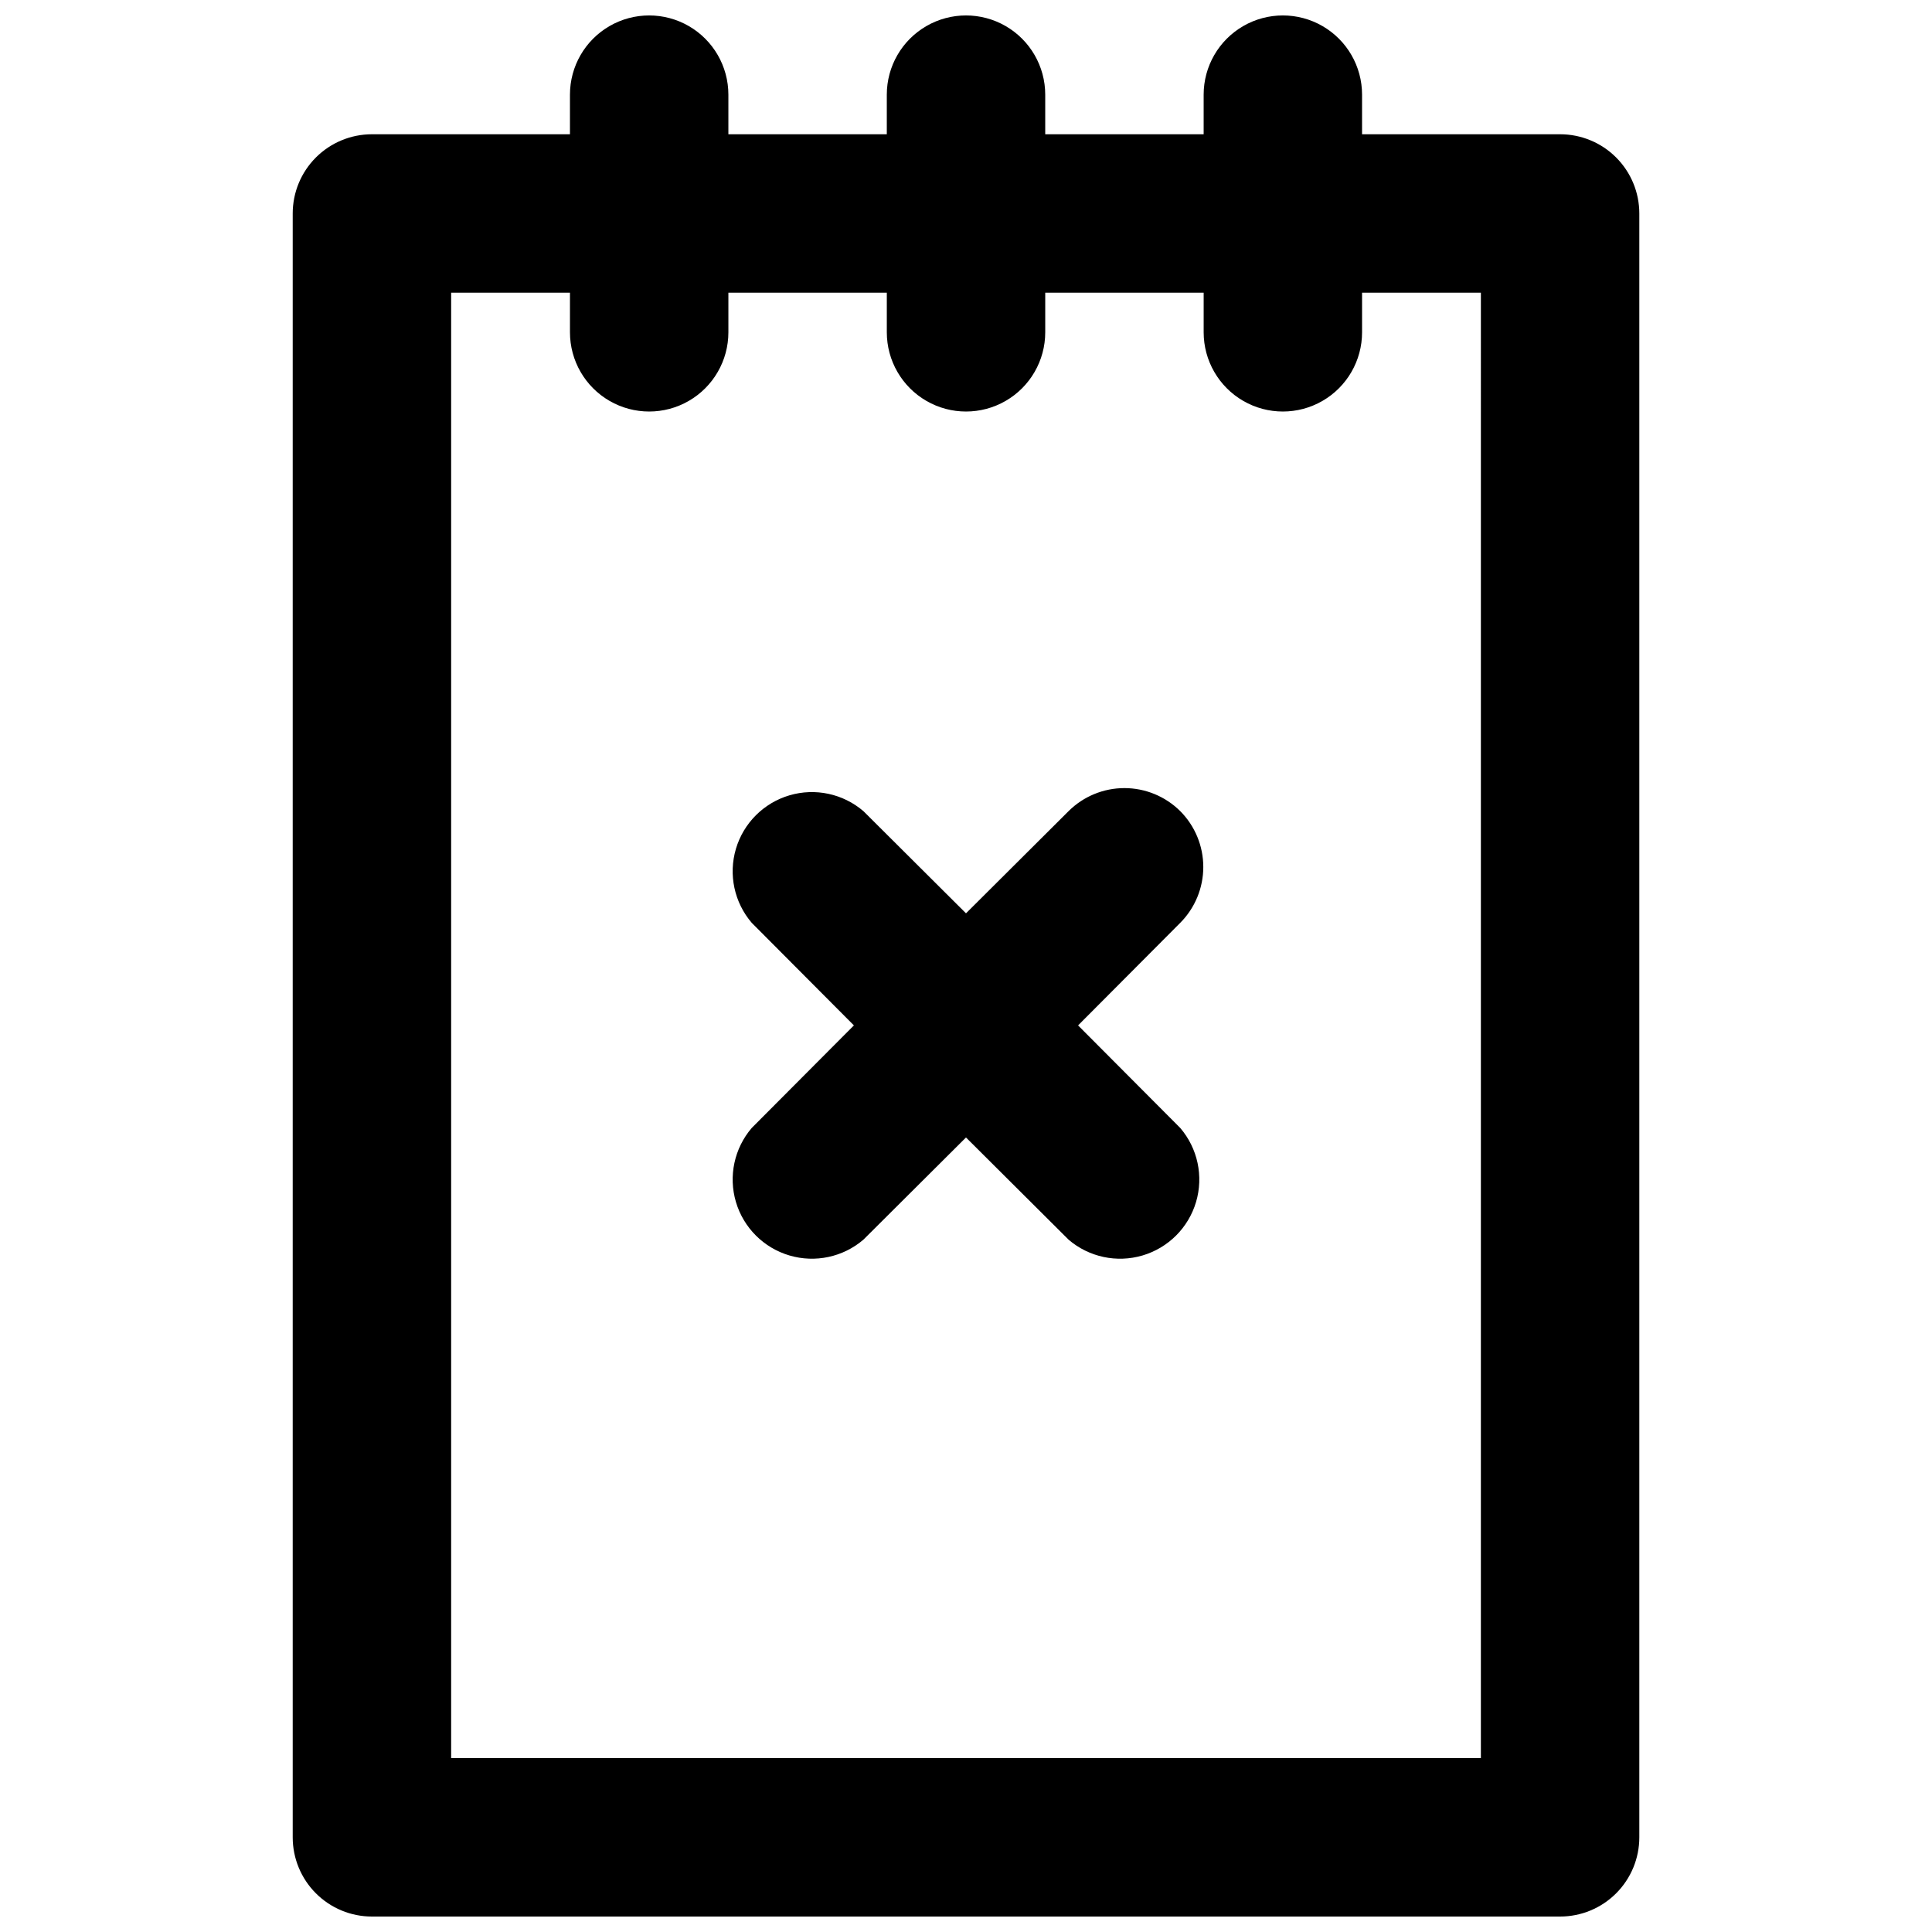
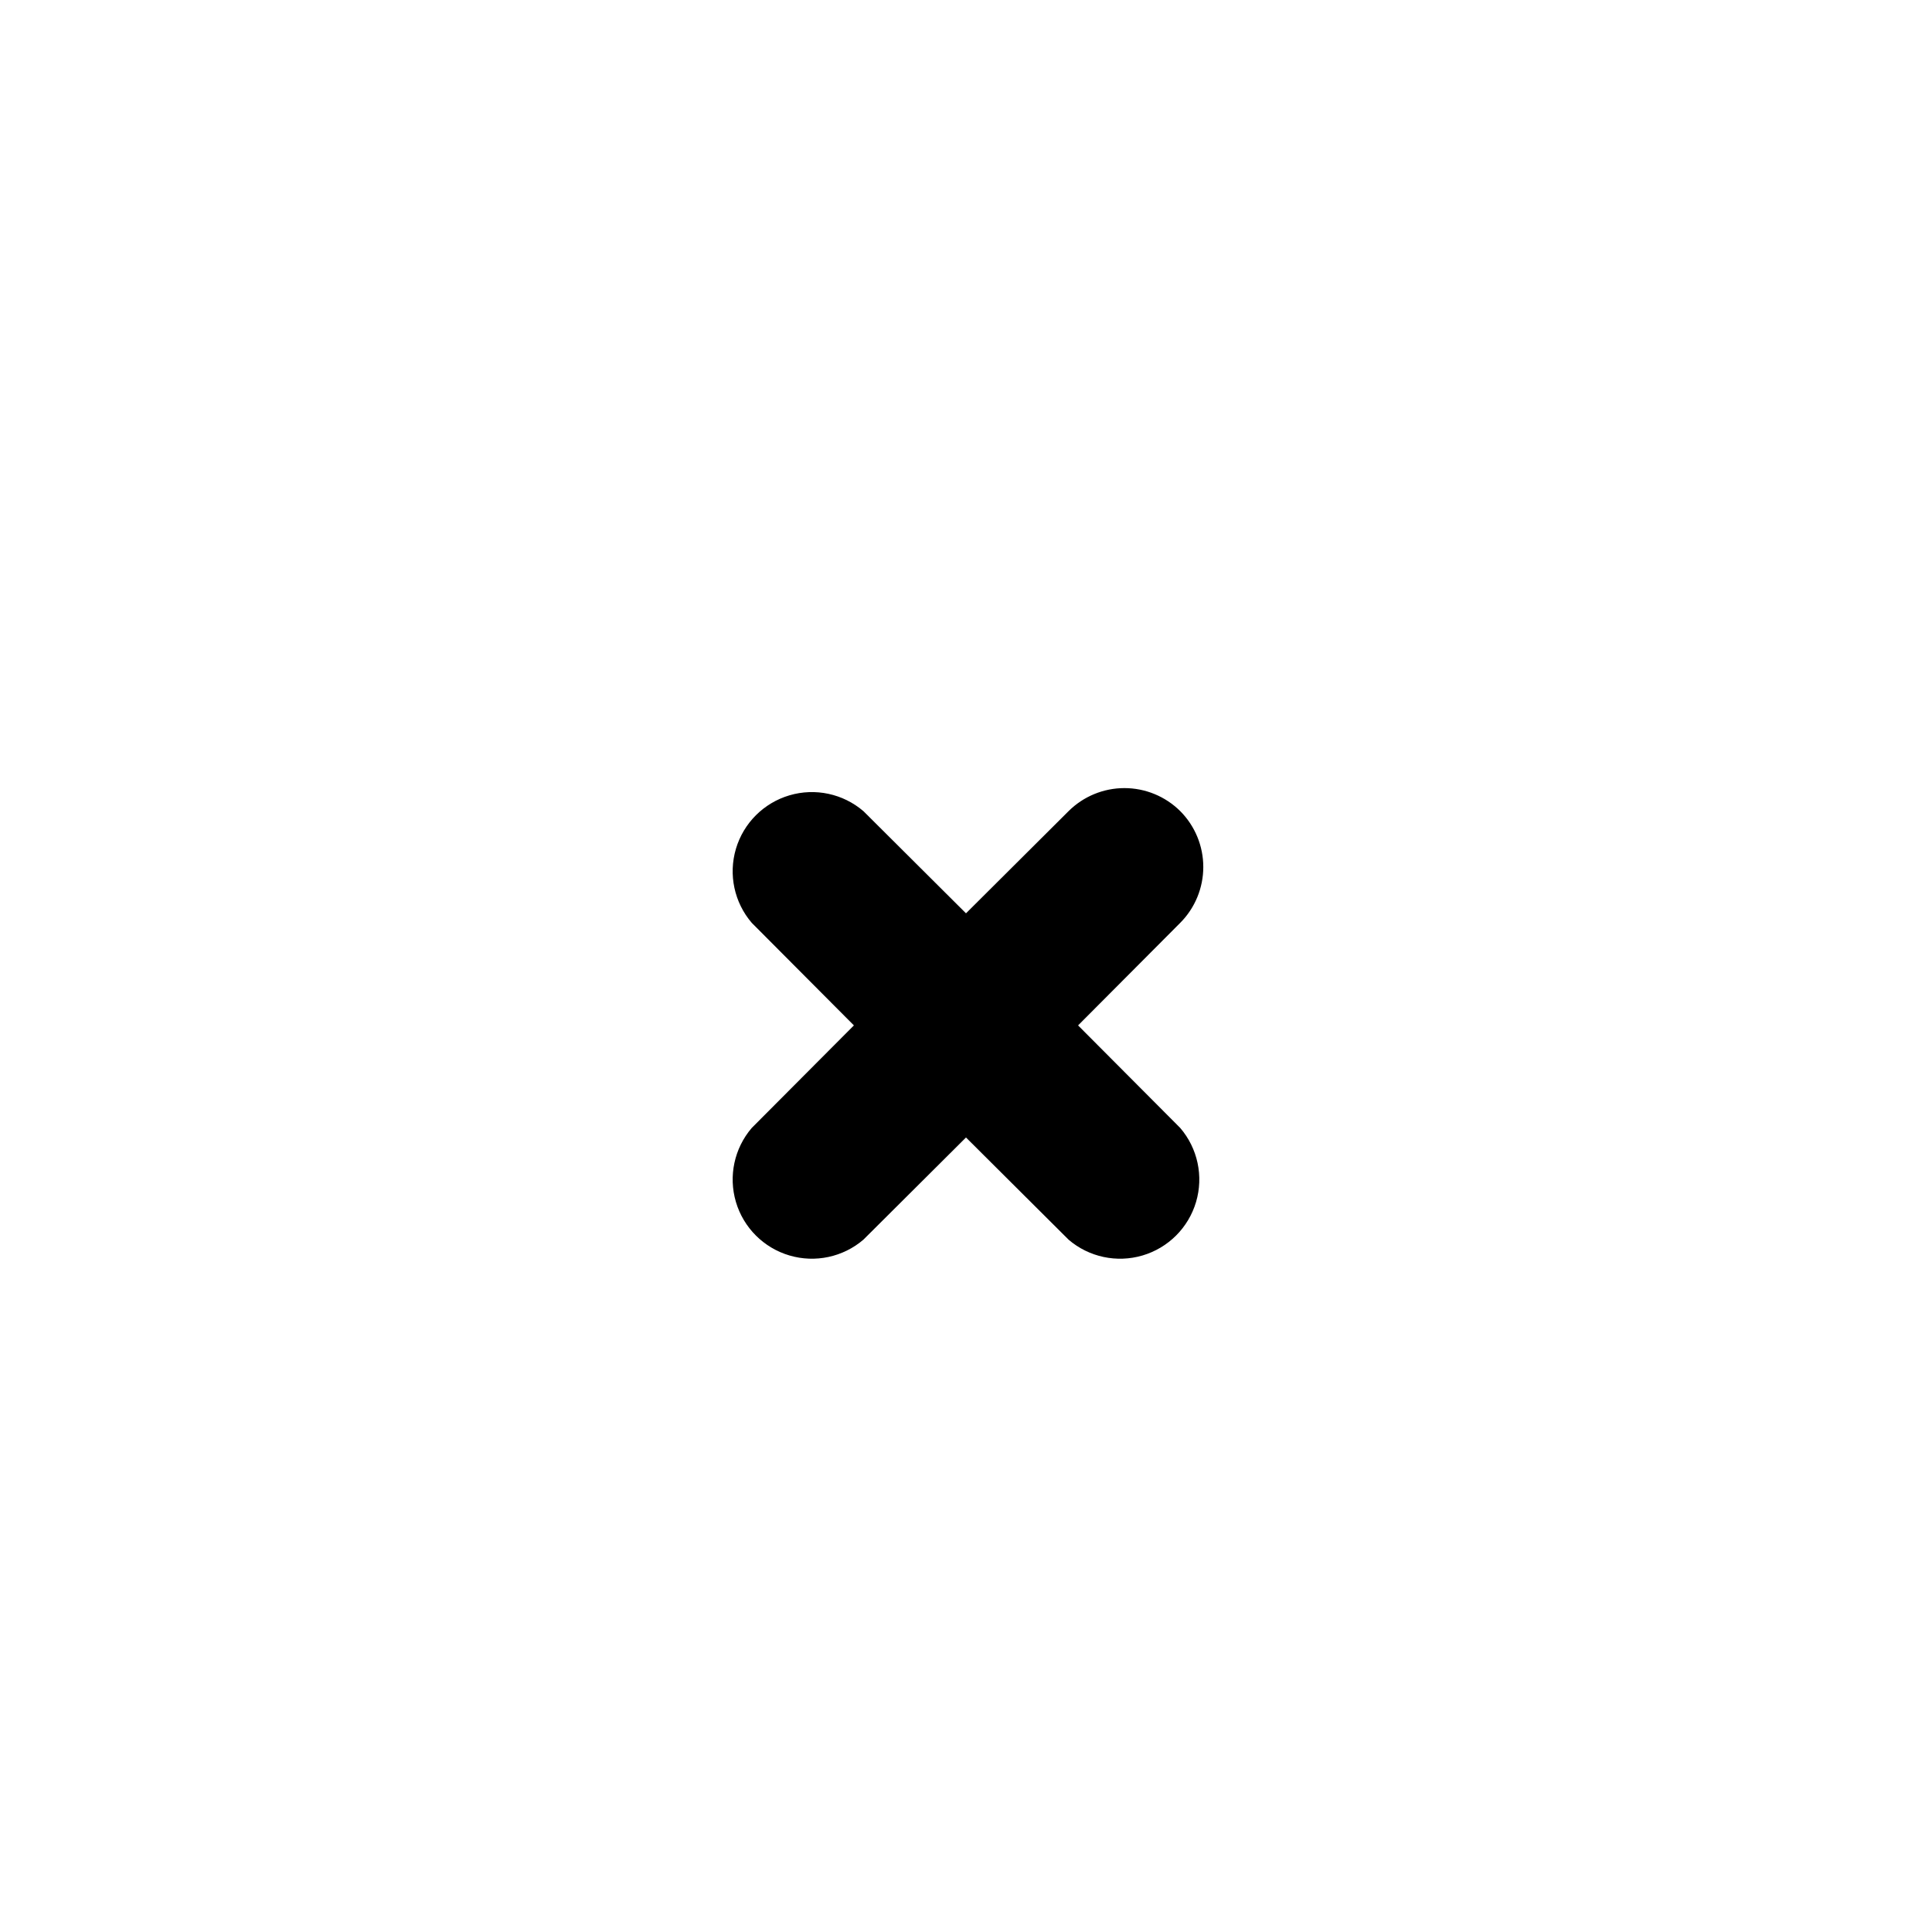
<svg xmlns="http://www.w3.org/2000/svg" width="800px" height="800px" version="1.1" viewBox="144 144 512 512">
  <defs>
    <clipPath id="a">
-       <path d="m221 148.09h358v503.81h-358z" />
-     </clipPath>
+       </clipPath>
  </defs>
  <g clip-path="url(#a)">
    <path d="m557.44 179.58h-52.48v-10.496c0-7.5-4-14.43-10.496-18.18-6.492-3.75-14.496-3.75-20.988 0-6.496 3.75-10.496 10.68-10.496 18.18v10.496h-41.984v-10.496c0-7.5-4.004-14.43-10.496-18.18-6.496-3.75-14.5-3.75-20.992 0-6.496 3.75-10.496 10.68-10.496 18.18v10.496h-41.984v-10.496c0-7.5-4.004-14.43-10.496-18.18-6.496-3.75-14.5-3.75-20.992 0-6.496 3.75-10.496 10.68-10.496 18.18v10.496h-52.48c-5.566 0-10.906 2.211-14.844 6.148s-6.148 9.277-6.148 14.844v430.34c0 5.57 2.211 10.906 6.148 14.844s9.277 6.148 14.844 6.148h314.88c5.57 0 10.91-2.211 14.844-6.148 3.938-3.938 6.148-9.273 6.148-14.844v-430.34c0-5.566-2.211-10.906-6.148-14.844-3.934-3.938-9.273-6.148-14.844-6.148zm-20.992 430.34h-272.89v-388.35h31.488v10.496c0 7.5 4 14.43 10.496 18.18 6.492 3.75 14.496 3.75 20.992 0 6.492-3.75 10.496-10.68 10.496-18.18v-10.496h41.984v10.496c0 7.5 4 14.43 10.496 18.18 6.492 3.75 14.496 3.75 20.992 0 6.492-3.75 10.496-10.68 10.496-18.18v-10.496h41.984v10.496c0 7.5 4 14.43 10.496 18.18 6.492 3.75 14.496 3.75 20.988 0 6.496-3.75 10.496-10.68 10.496-18.18v-10.496h31.488z" />
  </g>
  <path d="m456.78 358.96c-3.934-3.91-9.254-6.106-14.797-6.106-5.547 0-10.867 2.195-14.801 6.106l-27.184 27.078-27.184-27.078h-0.004c-5.402-4.629-12.785-6.207-19.605-4.188-6.824 2.016-12.16 7.356-14.18 14.176-2.016 6.824-0.441 14.203 4.188 19.609l27.078 27.184-27.078 27.184c-4.629 5.406-6.203 12.785-4.188 19.609 2.019 6.824 7.356 12.16 14.18 14.176 6.82 2.019 14.203 0.441 19.605-4.184l27.188-27.082 27.184 27.078v0.004c5.402 4.625 12.785 6.203 19.605 4.184 6.824-2.016 12.16-7.352 14.18-14.176 2.016-6.824 0.441-14.203-4.188-19.609l-27.078-27.184 27.078-27.184c3.91-3.934 6.106-9.254 6.106-14.801 0-5.547-2.195-10.867-6.106-14.797z" />
</svg>